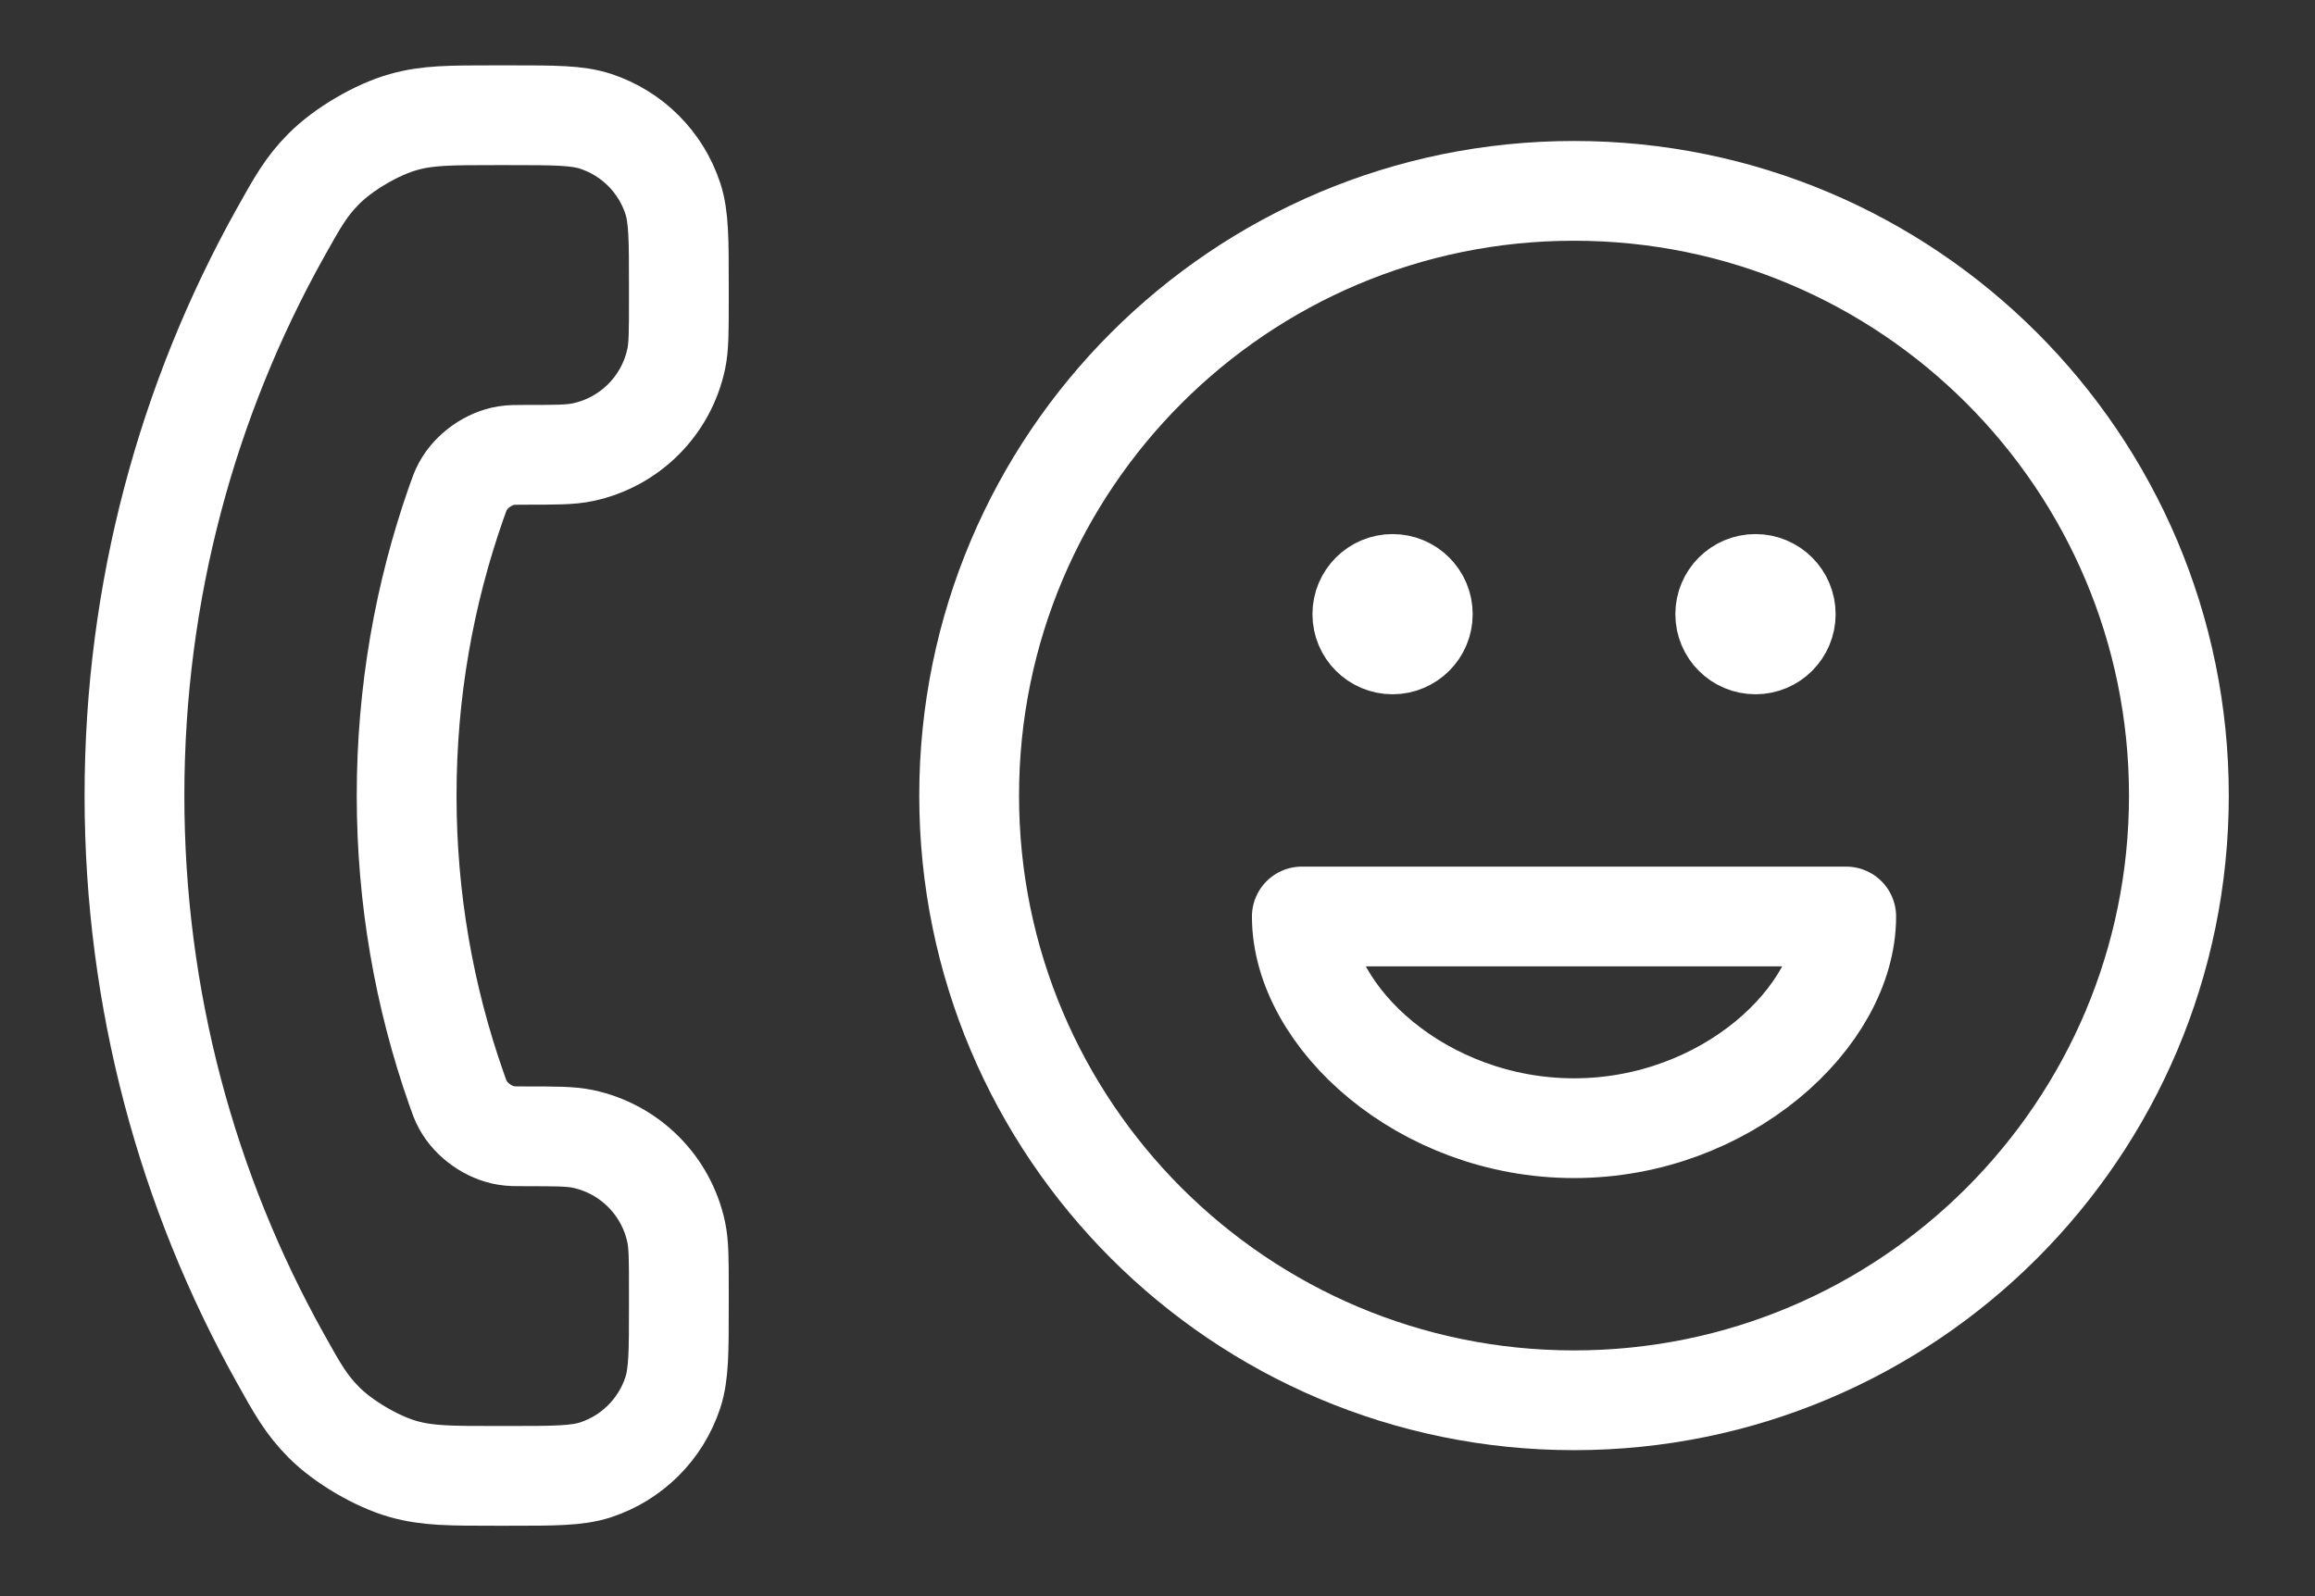
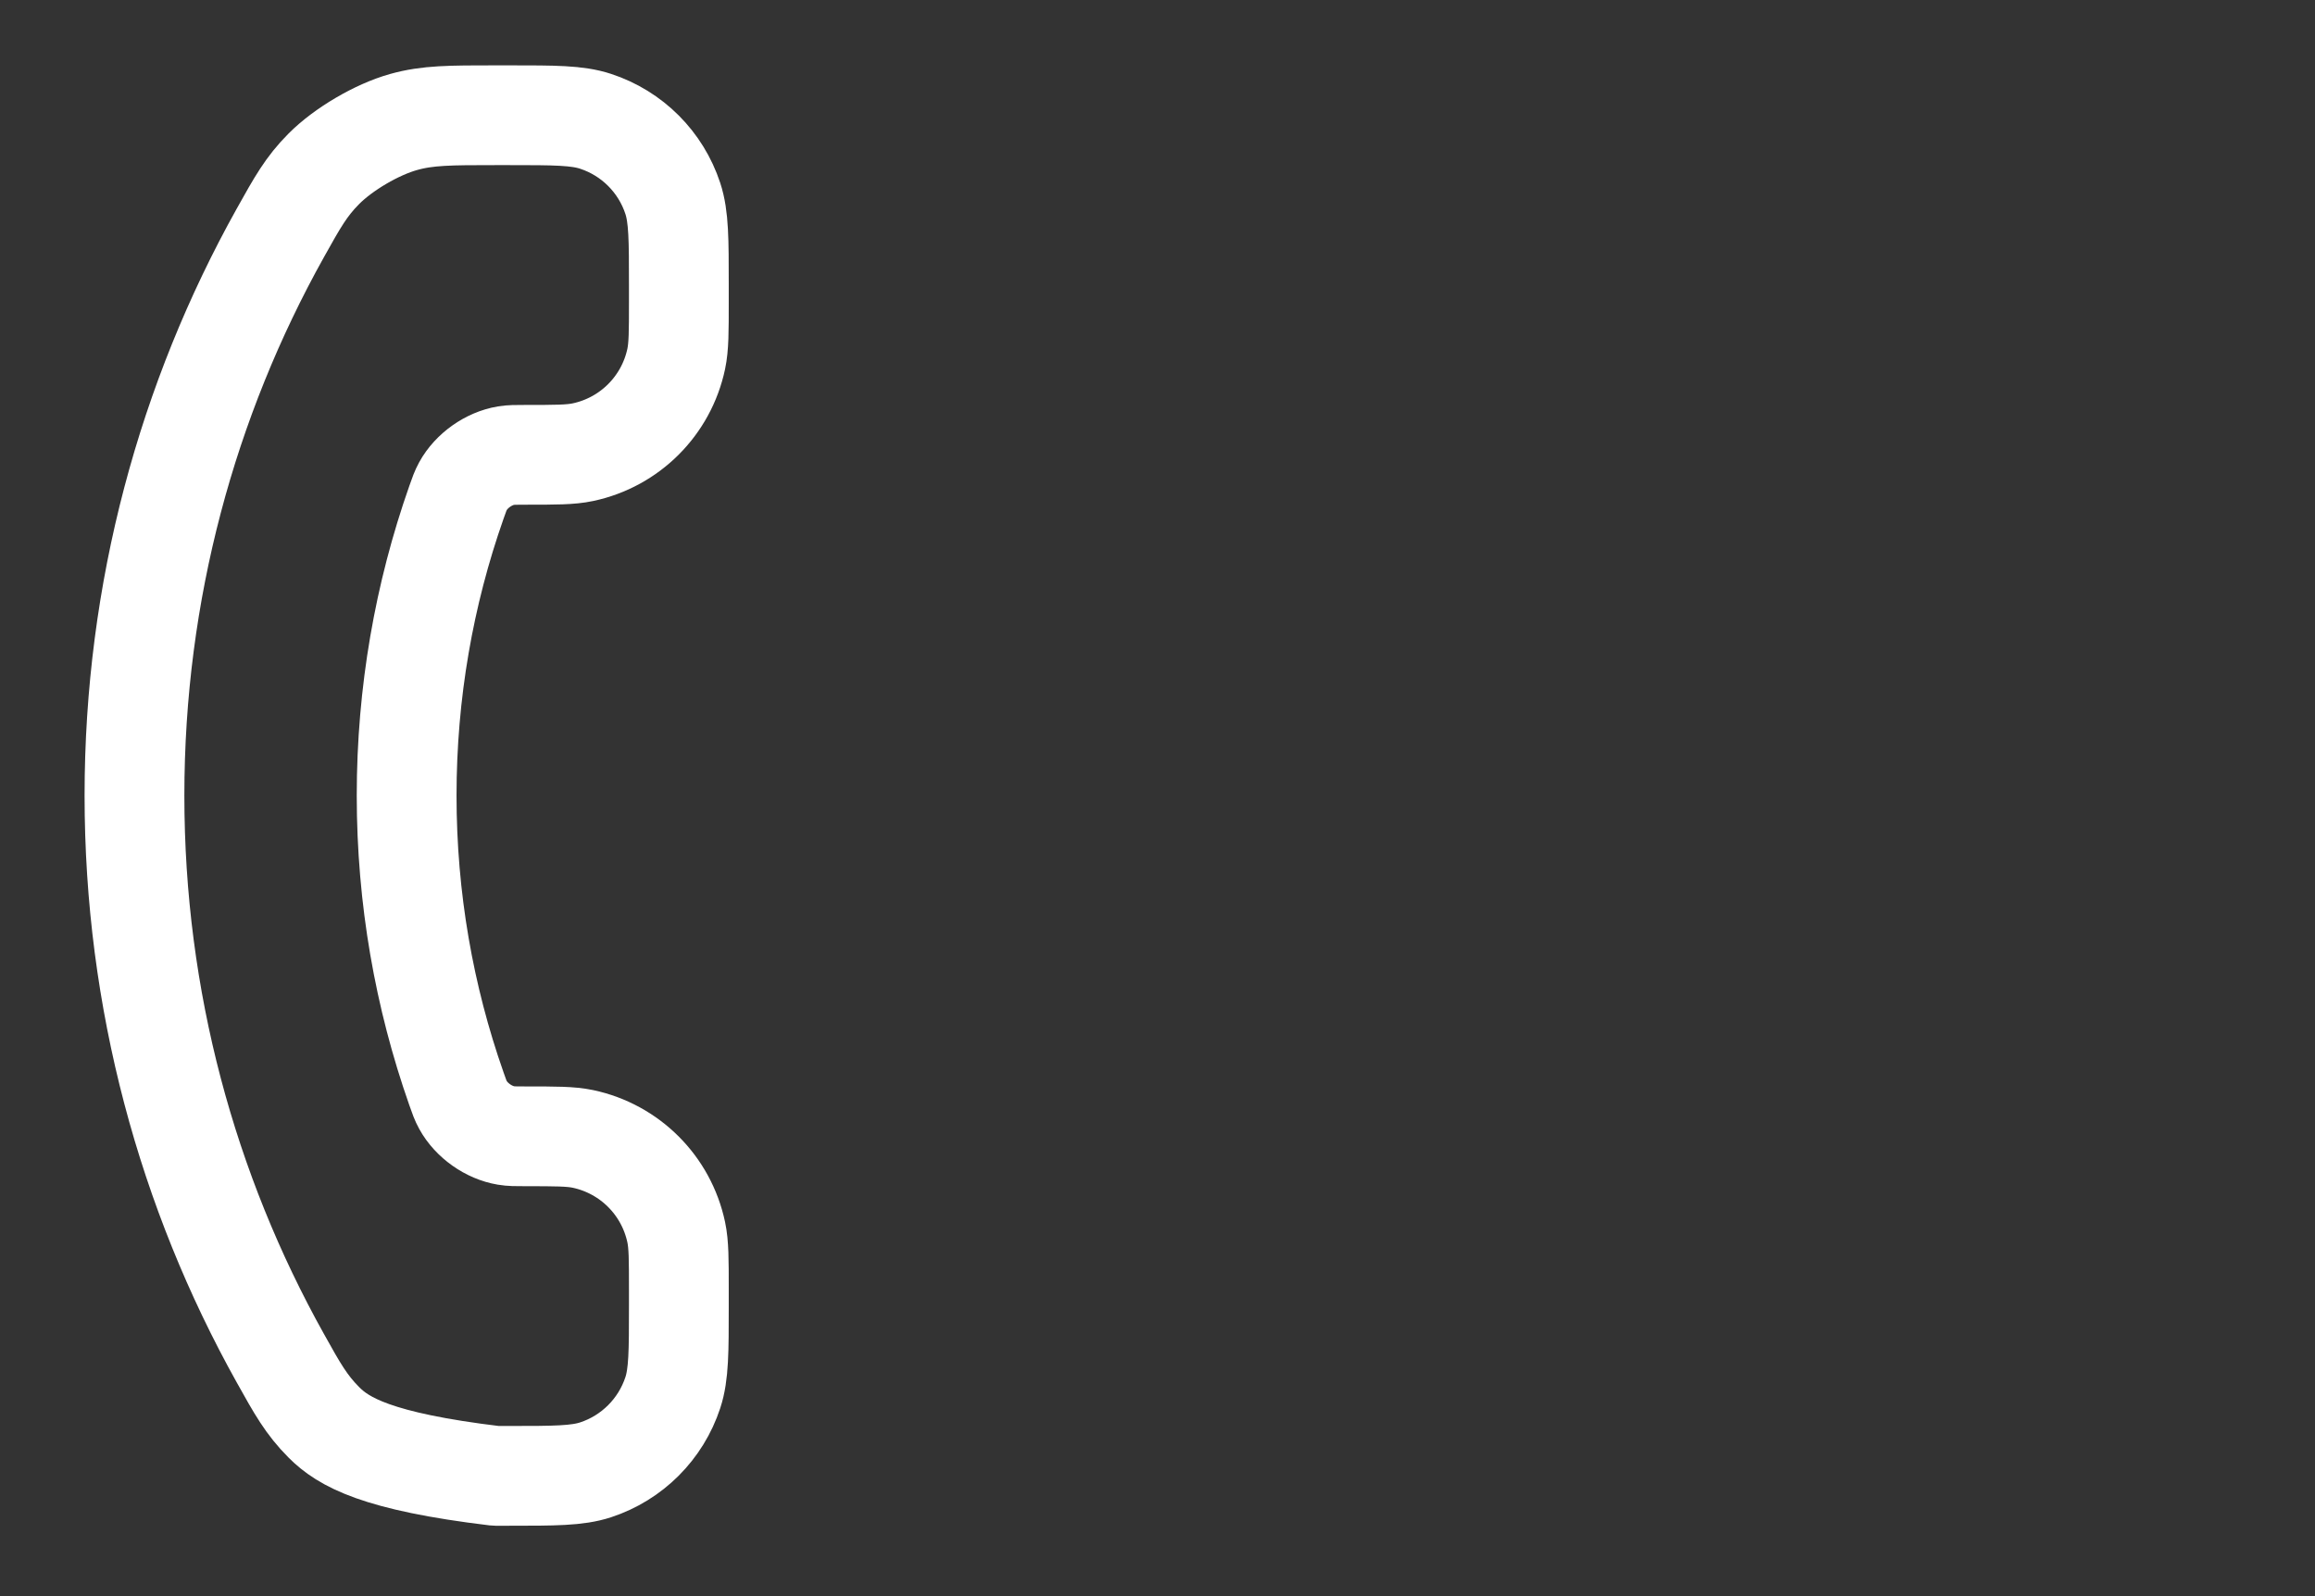
<svg xmlns="http://www.w3.org/2000/svg" width="58" height="40" viewBox="0 0 58 40" fill="none">
  <rect x="0" y="0" width="58" height="40" fill="#333333" stroke="none" />
-   <path d="M11.435 12.59C10.627 14.889 10.188 17.362 10.188 19.937C10.188 22.512 10.627 24.985 11.435 27.284C11.504 27.482 11.539 27.581 11.599 27.69C11.812 28.078 12.244 28.384 12.68 28.456C12.803 28.477 12.926 28.477 13.171 28.477C13.92 28.477 14.294 28.477 14.605 28.542C15.778 28.791 16.693 29.707 16.942 30.879C17.008 31.19 17.008 31.564 17.008 32.314V32.731C17.008 33.87 17.008 34.44 16.857 34.9C16.556 35.816 15.838 36.534 14.922 36.835C14.461 36.986 13.892 36.986 12.753 36.986L12.415 36.986C11.28 36.986 10.713 36.986 10.11 36.817C9.441 36.629 8.604 36.137 8.114 35.645C7.673 35.201 7.456 34.813 7.023 34.036C4.695 29.863 3.369 25.055 3.369 19.937C3.369 14.819 4.695 10.011 7.023 5.838C7.456 5.062 7.673 4.673 8.114 4.23C8.604 3.737 9.441 3.245 10.11 3.058C10.713 2.888 11.28 2.888 12.415 2.888H12.753C13.892 2.888 14.461 2.888 14.922 3.04C15.838 3.34 16.556 4.058 16.857 4.974C17.008 5.435 17.008 6.004 17.008 7.143V7.561C17.008 8.31 17.008 8.685 16.942 8.996C16.693 10.168 15.778 11.083 14.605 11.332C14.294 11.398 13.92 11.398 13.171 11.398C12.926 11.398 12.803 11.398 12.68 11.418C12.244 11.49 11.812 11.796 11.599 12.184C11.539 12.294 11.504 12.393 11.435 12.59Z" stroke="white" stroke-width="2.5" stroke-linecap="round" stroke-linejoin="round" />
-   <path d="M43.982 15.391H43.997M34.889 15.391H34.904M54.59 19.938C54.59 28.307 47.805 35.092 39.436 35.092C31.066 35.092 24.281 28.307 24.281 19.938C24.281 11.568 31.066 4.783 39.436 4.783C47.805 4.783 54.59 11.568 54.59 19.938ZM44.74 15.391C44.74 15.81 44.4 16.149 43.982 16.149C43.563 16.149 43.224 15.81 43.224 15.391C43.224 14.973 43.563 14.634 43.982 14.634C44.4 14.634 44.74 14.973 44.74 15.391ZM35.647 15.391C35.647 15.81 35.308 16.149 34.889 16.149C34.471 16.149 34.132 15.81 34.132 15.391C34.132 14.973 34.471 14.634 34.889 14.634C35.308 14.634 35.647 14.973 35.647 15.391ZM39.436 28.273C43.225 28.273 46.255 25.495 46.255 22.968H32.616C32.616 25.495 35.646 28.273 39.436 28.273Z" stroke="white" stroke-width="2.5" stroke-linecap="round" stroke-linejoin="round" />
+   <path d="M11.435 12.59C10.627 14.889 10.188 17.362 10.188 19.937C10.188 22.512 10.627 24.985 11.435 27.284C11.504 27.482 11.539 27.581 11.599 27.69C11.812 28.078 12.244 28.384 12.68 28.456C12.803 28.477 12.926 28.477 13.171 28.477C13.92 28.477 14.294 28.477 14.605 28.542C15.778 28.791 16.693 29.707 16.942 30.879C17.008 31.19 17.008 31.564 17.008 32.314V32.731C17.008 33.87 17.008 34.44 16.857 34.9C16.556 35.816 15.838 36.534 14.922 36.835C14.461 36.986 13.892 36.986 12.753 36.986L12.415 36.986C9.441 36.629 8.604 36.137 8.114 35.645C7.673 35.201 7.456 34.813 7.023 34.036C4.695 29.863 3.369 25.055 3.369 19.937C3.369 14.819 4.695 10.011 7.023 5.838C7.456 5.062 7.673 4.673 8.114 4.23C8.604 3.737 9.441 3.245 10.11 3.058C10.713 2.888 11.28 2.888 12.415 2.888H12.753C13.892 2.888 14.461 2.888 14.922 3.04C15.838 3.34 16.556 4.058 16.857 4.974C17.008 5.435 17.008 6.004 17.008 7.143V7.561C17.008 8.31 17.008 8.685 16.942 8.996C16.693 10.168 15.778 11.083 14.605 11.332C14.294 11.398 13.92 11.398 13.171 11.398C12.926 11.398 12.803 11.398 12.68 11.418C12.244 11.49 11.812 11.796 11.599 12.184C11.539 12.294 11.504 12.393 11.435 12.59Z" stroke="white" stroke-width="2.5" stroke-linecap="round" stroke-linejoin="round" />
</svg>